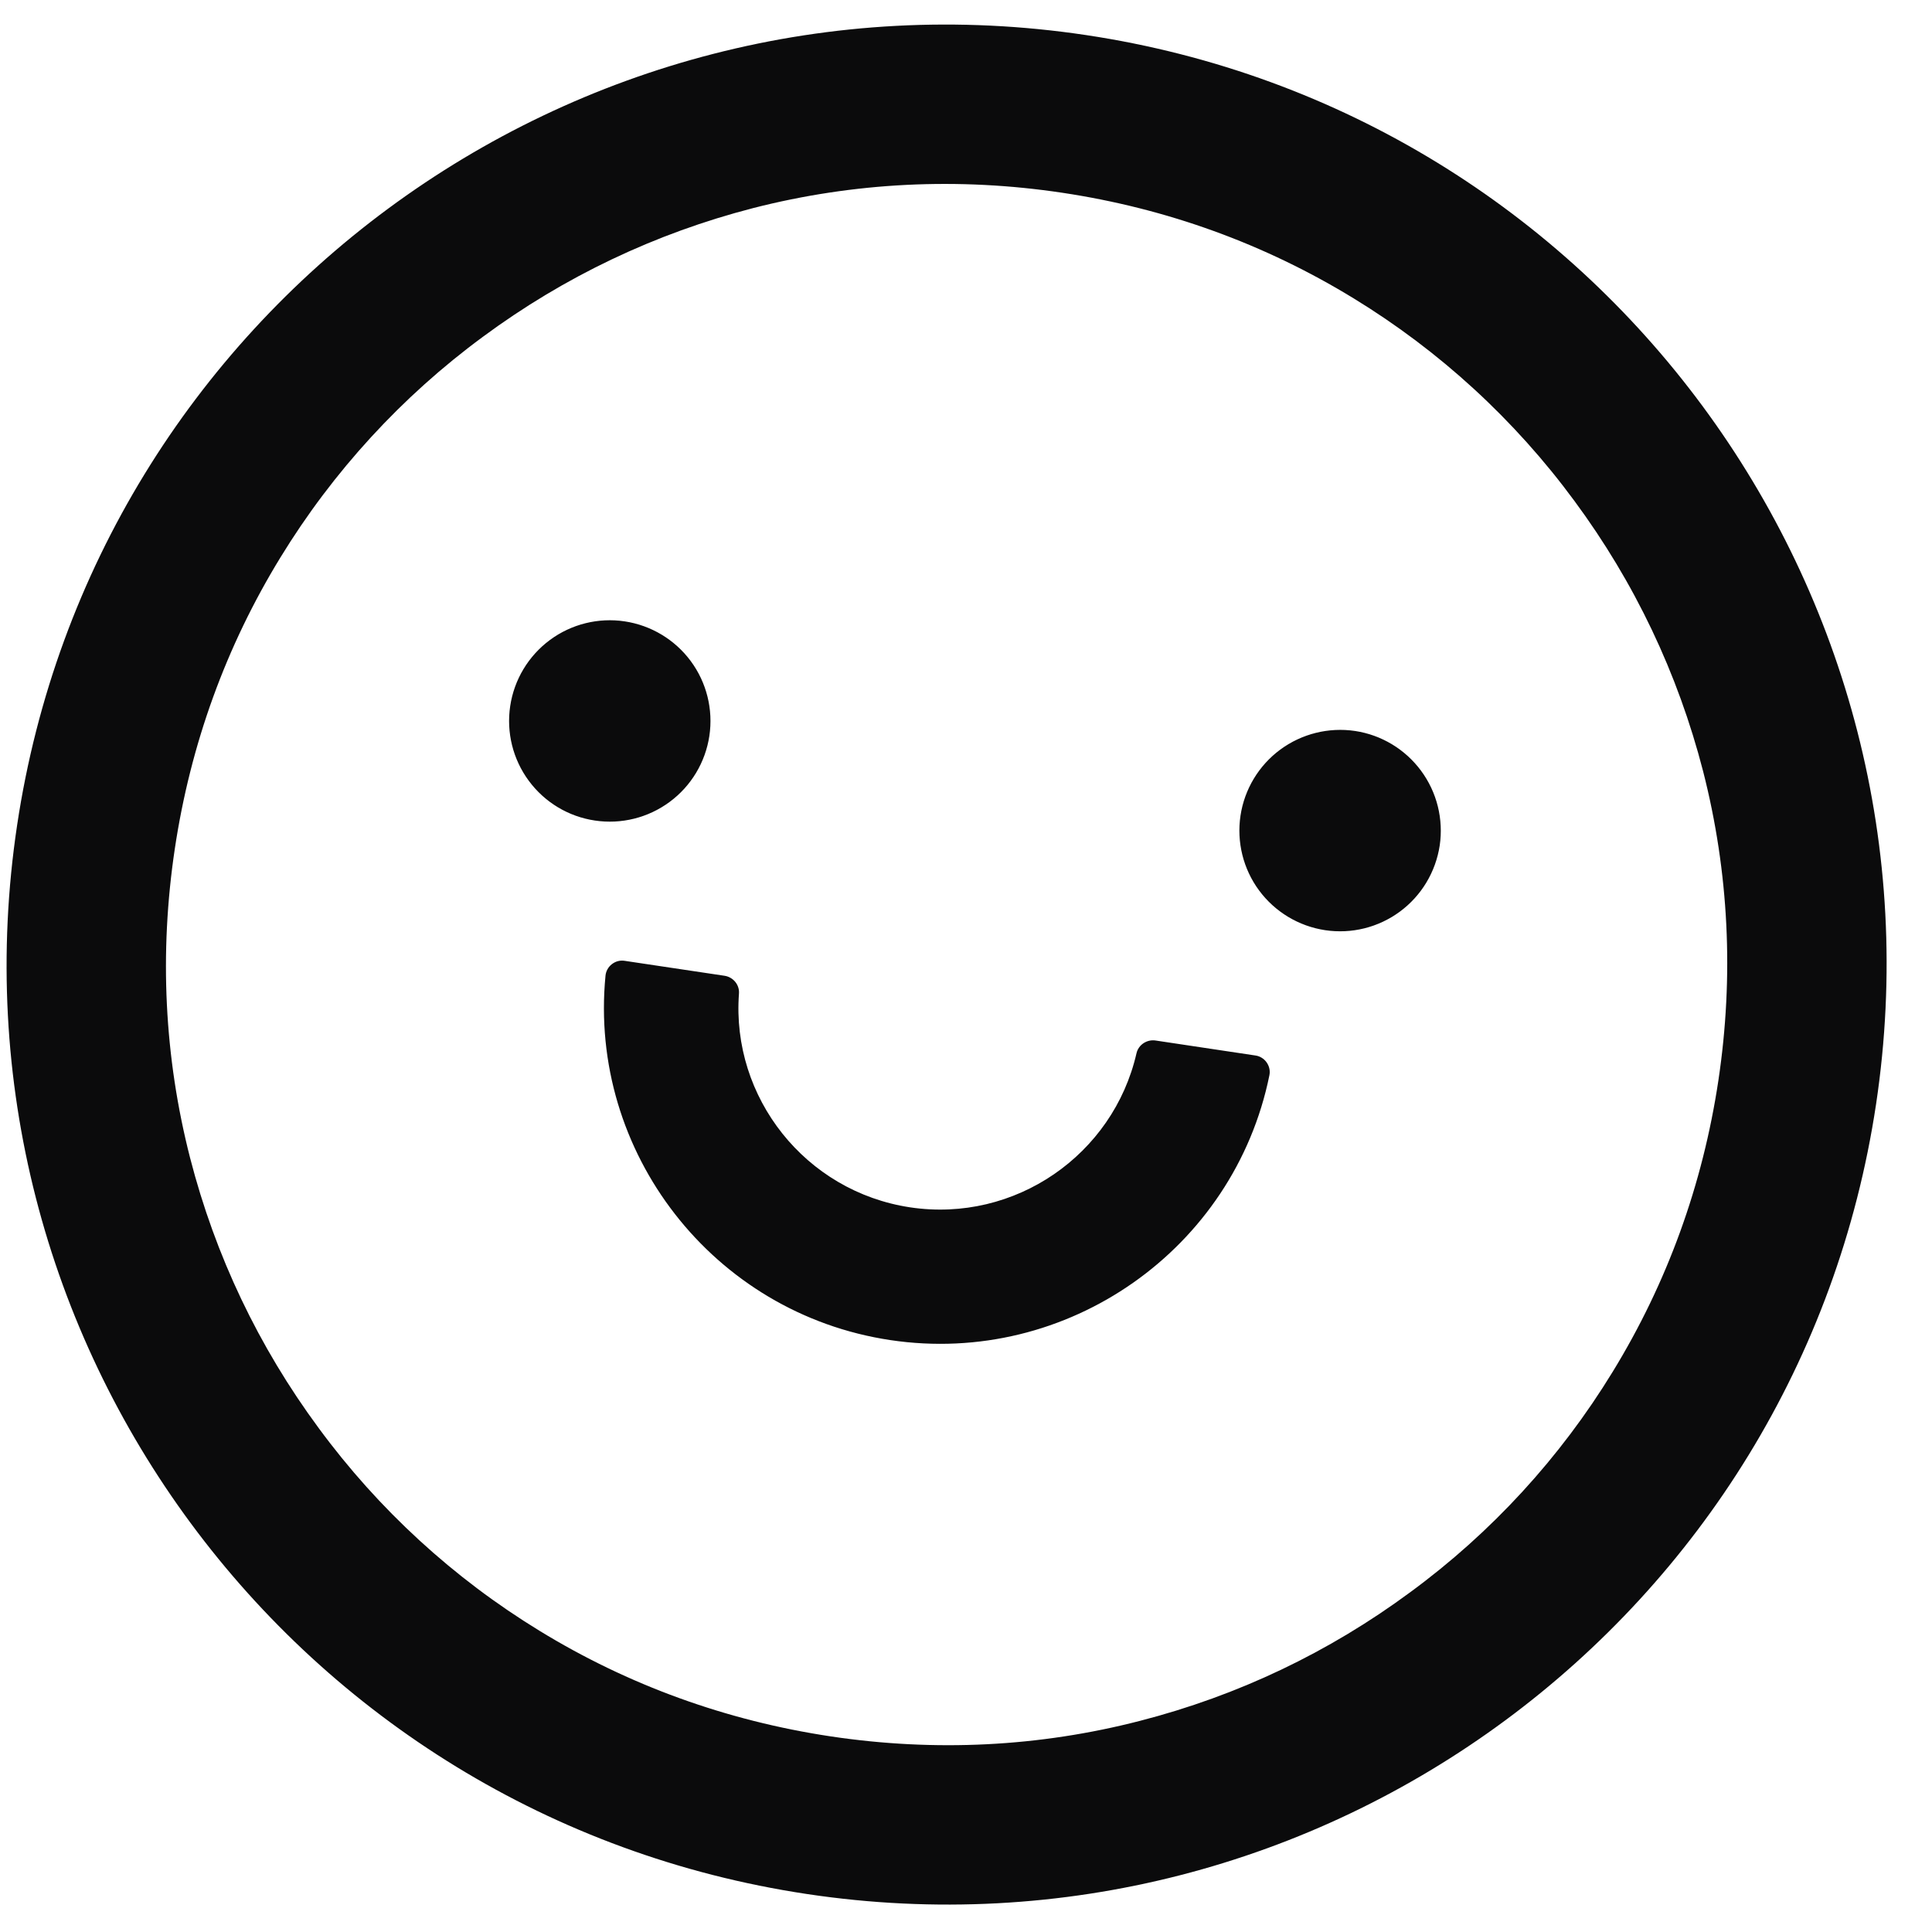
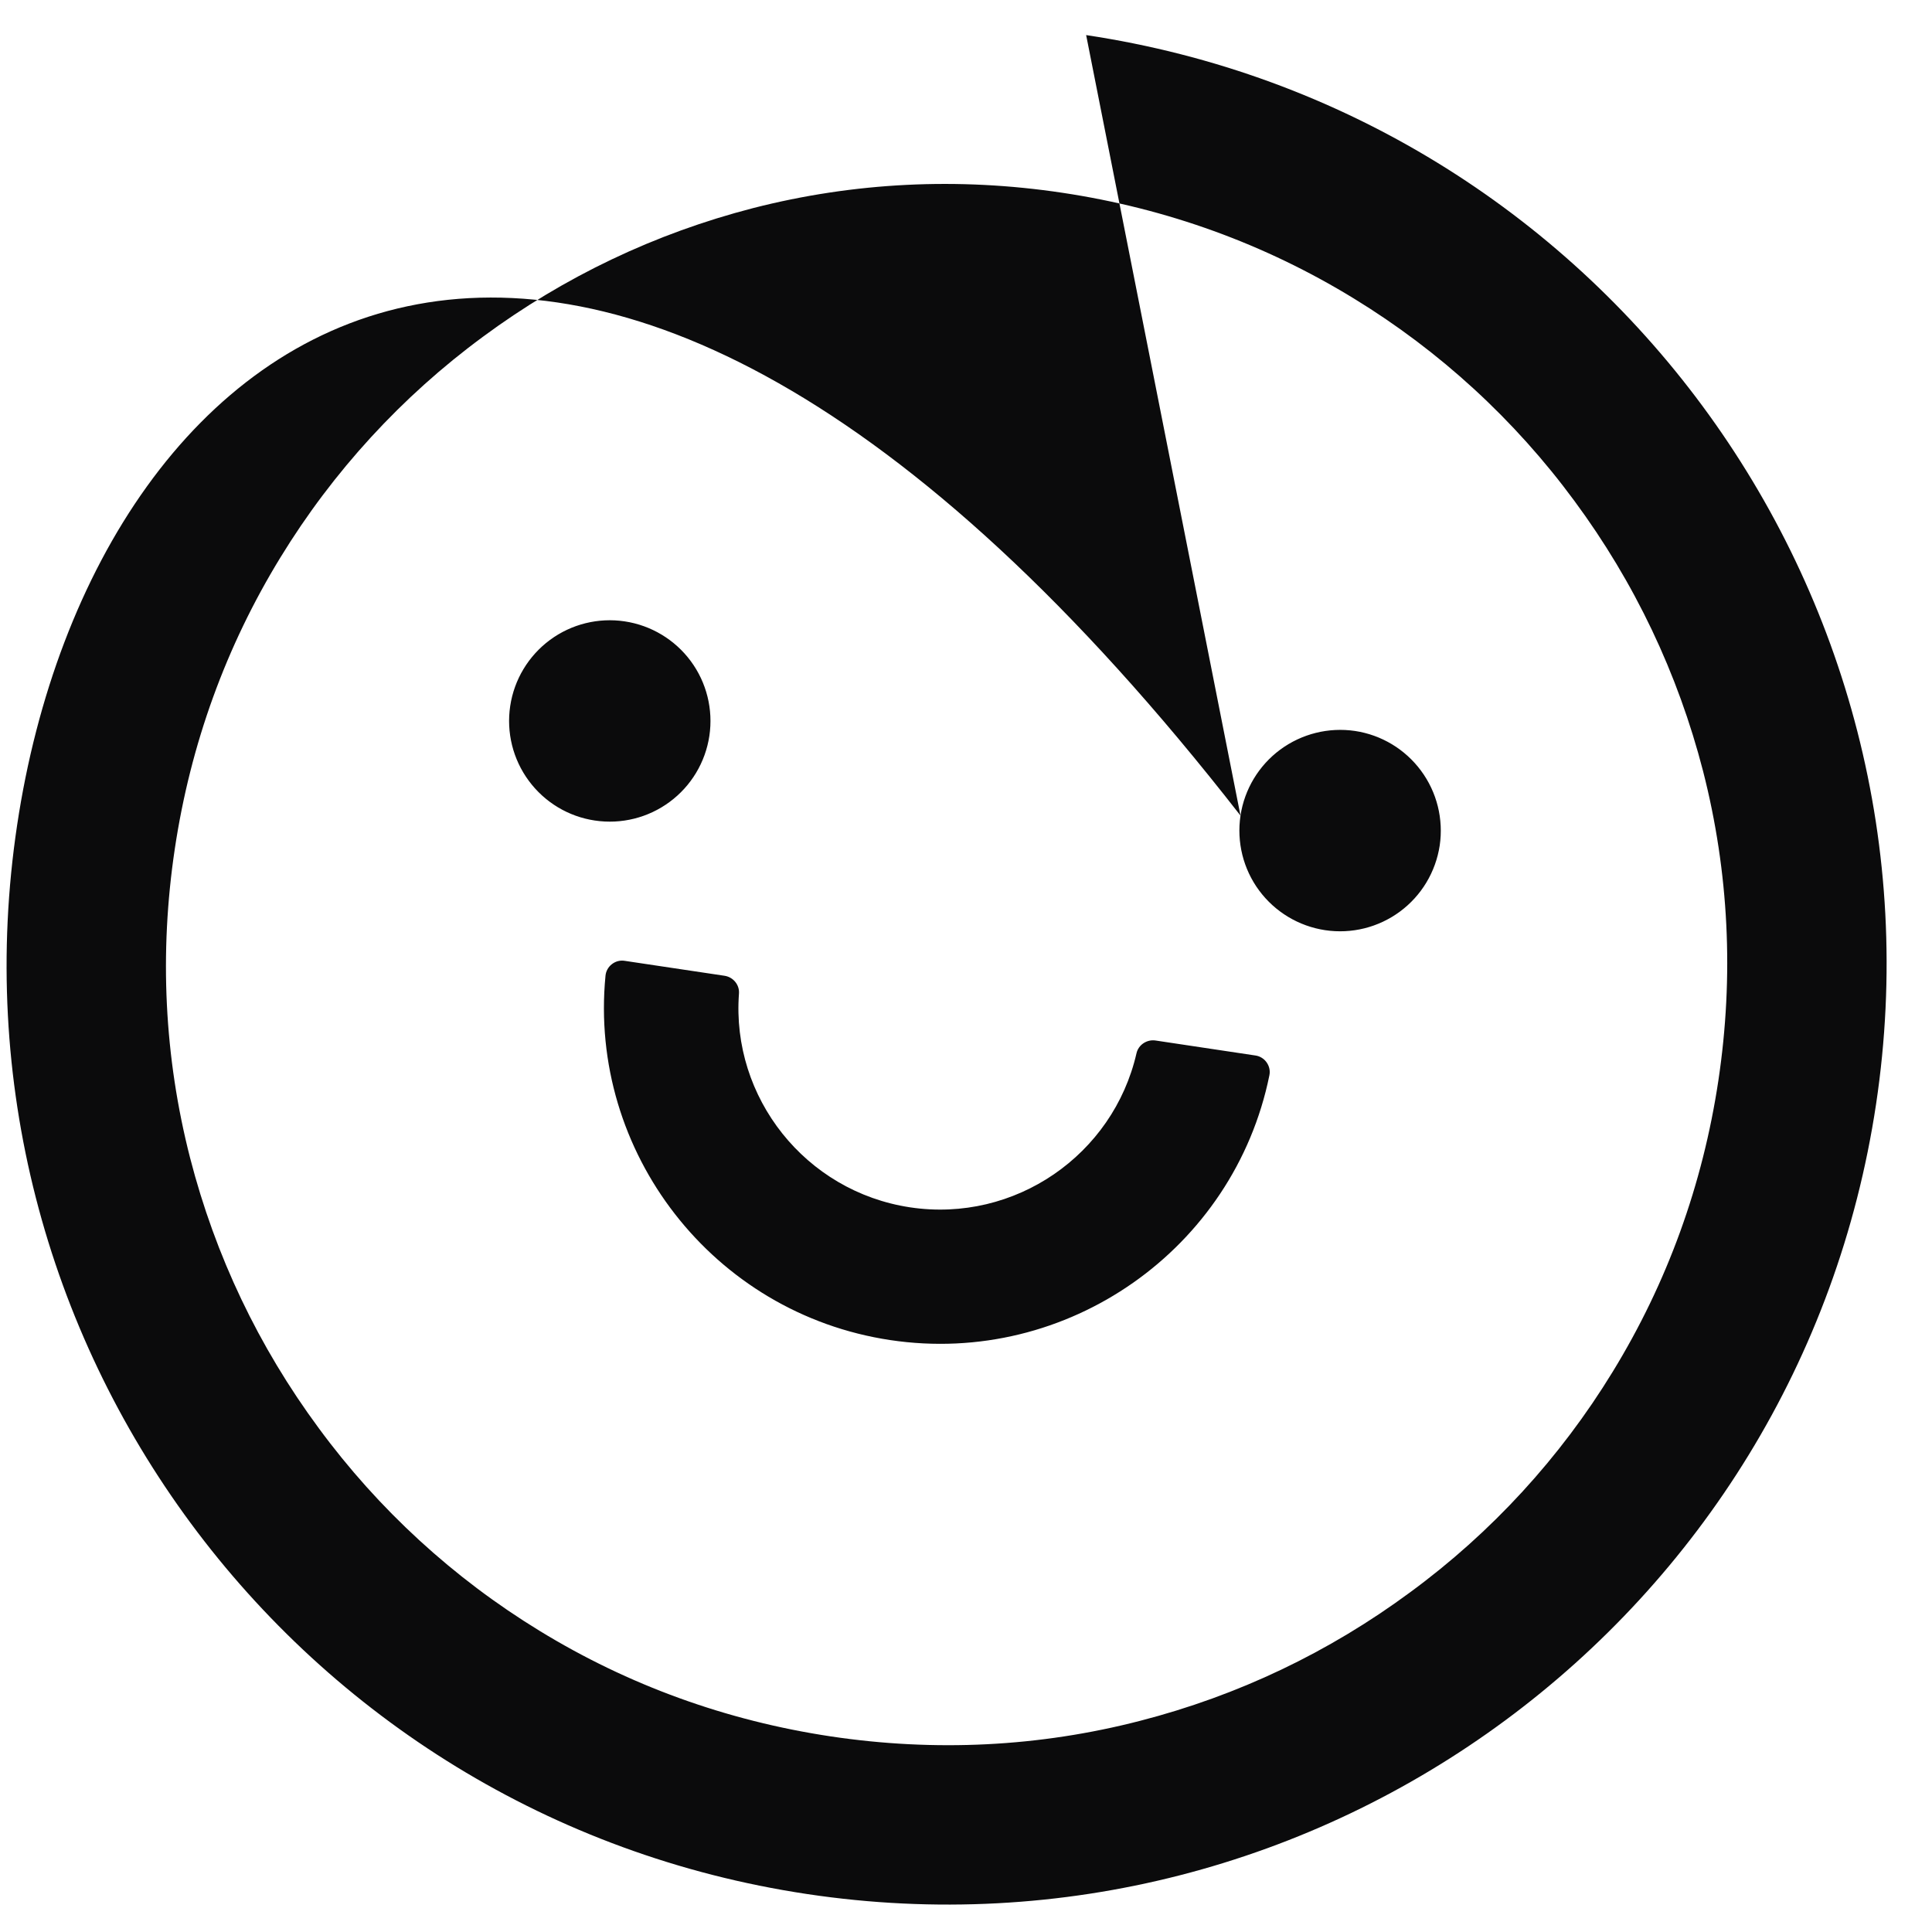
<svg xmlns="http://www.w3.org/2000/svg" width="37" height="37" viewBox="0 0 37 37" fill="none">
-   <path d="M9.771 13.521C9.695 14.027 9.823 14.542 10.127 14.953C10.431 15.365 10.886 15.639 11.392 15.714C11.898 15.79 12.413 15.662 12.824 15.358C13.236 15.054 13.509 14.599 13.585 14.094C13.661 13.588 13.533 13.072 13.229 12.661C12.925 12.25 12.47 11.976 11.964 11.9C11.459 11.824 10.943 11.952 10.532 12.256C10.121 12.56 9.847 13.015 9.771 13.521V13.521ZM23.757 15.62C23.681 16.126 23.809 16.642 24.113 17.053C24.417 17.464 24.872 17.738 25.378 17.814C25.884 17.89 26.399 17.762 26.81 17.458C27.222 17.154 27.495 16.699 27.572 16.193C27.647 15.687 27.519 15.172 27.215 14.761C26.911 14.349 26.456 14.075 25.951 13.999C25.445 13.924 24.93 14.052 24.518 14.356C24.107 14.66 23.833 15.115 23.757 15.62V15.62ZM20.801 0.672C10.97 -0.803 1.804 5.971 0.328 15.801C-1.148 25.631 5.626 34.798 15.456 36.273C25.286 37.749 34.453 30.975 35.929 21.145C37.405 11.315 30.631 2.148 20.801 0.672ZM27.01 30.491C25.447 31.646 23.706 32.474 21.833 32.956C19.902 33.455 17.908 33.553 15.91 33.254C13.911 32.953 12.034 32.274 10.33 31.23C8.684 30.224 7.249 28.907 6.106 27.353C4.951 25.79 4.123 24.049 3.641 22.177C3.146 20.246 3.048 18.253 3.348 16.254C3.648 14.255 4.327 12.379 5.371 10.675C6.378 9.029 7.694 7.594 9.248 6.45C10.811 5.295 12.552 4.468 14.424 3.985C16.355 3.491 18.349 3.392 20.347 3.692C22.346 3.992 24.222 4.672 25.927 5.716C27.573 6.722 29.007 8.038 30.151 9.592C31.306 11.155 32.133 12.896 32.616 14.769C33.11 16.7 33.209 18.693 32.909 20.692C32.609 22.69 31.929 24.567 30.885 26.271C29.88 27.916 28.564 29.35 27.01 30.491V30.491ZM24.043 20.214L22.131 19.927C21.965 19.902 21.802 20.008 21.765 20.172C21.319 22.117 19.437 23.423 17.43 23.122C15.424 22.82 14.004 21.019 14.152 19.03C14.166 18.861 14.042 18.712 13.875 18.687L11.964 18.401C11.921 18.394 11.877 18.396 11.834 18.407C11.792 18.418 11.753 18.438 11.718 18.465C11.684 18.491 11.655 18.525 11.634 18.563C11.613 18.601 11.6 18.643 11.596 18.686C11.268 22.062 13.652 25.154 17.049 25.664C20.446 26.174 23.633 23.919 24.31 20.595C24.319 20.552 24.319 20.508 24.31 20.466C24.301 20.423 24.283 20.383 24.258 20.347C24.233 20.311 24.201 20.281 24.164 20.258C24.127 20.235 24.086 20.22 24.043 20.214V20.214Z" fill="#0B0B0C" />
+   <path d="M9.771 13.521C9.695 14.027 9.823 14.542 10.127 14.953C10.431 15.365 10.886 15.639 11.392 15.714C11.898 15.79 12.413 15.662 12.824 15.358C13.236 15.054 13.509 14.599 13.585 14.094C13.661 13.588 13.533 13.072 13.229 12.661C12.925 12.25 12.47 11.976 11.964 11.9C11.459 11.824 10.943 11.952 10.532 12.256C10.121 12.56 9.847 13.015 9.771 13.521V13.521ZM23.757 15.62C23.681 16.126 23.809 16.642 24.113 17.053C24.417 17.464 24.872 17.738 25.378 17.814C25.884 17.89 26.399 17.762 26.81 17.458C27.222 17.154 27.495 16.699 27.572 16.193C27.647 15.687 27.519 15.172 27.215 14.761C26.911 14.349 26.456 14.075 25.951 13.999C25.445 13.924 24.93 14.052 24.518 14.356C24.107 14.66 23.833 15.115 23.757 15.62V15.62ZC10.97 -0.803 1.804 5.971 0.328 15.801C-1.148 25.631 5.626 34.798 15.456 36.273C25.286 37.749 34.453 30.975 35.929 21.145C37.405 11.315 30.631 2.148 20.801 0.672ZM27.01 30.491C25.447 31.646 23.706 32.474 21.833 32.956C19.902 33.455 17.908 33.553 15.91 33.254C13.911 32.953 12.034 32.274 10.33 31.23C8.684 30.224 7.249 28.907 6.106 27.353C4.951 25.79 4.123 24.049 3.641 22.177C3.146 20.246 3.048 18.253 3.348 16.254C3.648 14.255 4.327 12.379 5.371 10.675C6.378 9.029 7.694 7.594 9.248 6.45C10.811 5.295 12.552 4.468 14.424 3.985C16.355 3.491 18.349 3.392 20.347 3.692C22.346 3.992 24.222 4.672 25.927 5.716C27.573 6.722 29.007 8.038 30.151 9.592C31.306 11.155 32.133 12.896 32.616 14.769C33.11 16.7 33.209 18.693 32.909 20.692C32.609 22.69 31.929 24.567 30.885 26.271C29.88 27.916 28.564 29.35 27.01 30.491V30.491ZM24.043 20.214L22.131 19.927C21.965 19.902 21.802 20.008 21.765 20.172C21.319 22.117 19.437 23.423 17.43 23.122C15.424 22.82 14.004 21.019 14.152 19.03C14.166 18.861 14.042 18.712 13.875 18.687L11.964 18.401C11.921 18.394 11.877 18.396 11.834 18.407C11.792 18.418 11.753 18.438 11.718 18.465C11.684 18.491 11.655 18.525 11.634 18.563C11.613 18.601 11.6 18.643 11.596 18.686C11.268 22.062 13.652 25.154 17.049 25.664C20.446 26.174 23.633 23.919 24.31 20.595C24.319 20.552 24.319 20.508 24.31 20.466C24.301 20.423 24.283 20.383 24.258 20.347C24.233 20.311 24.201 20.281 24.164 20.258C24.127 20.235 24.086 20.22 24.043 20.214V20.214Z" fill="#0B0B0C" />
</svg>